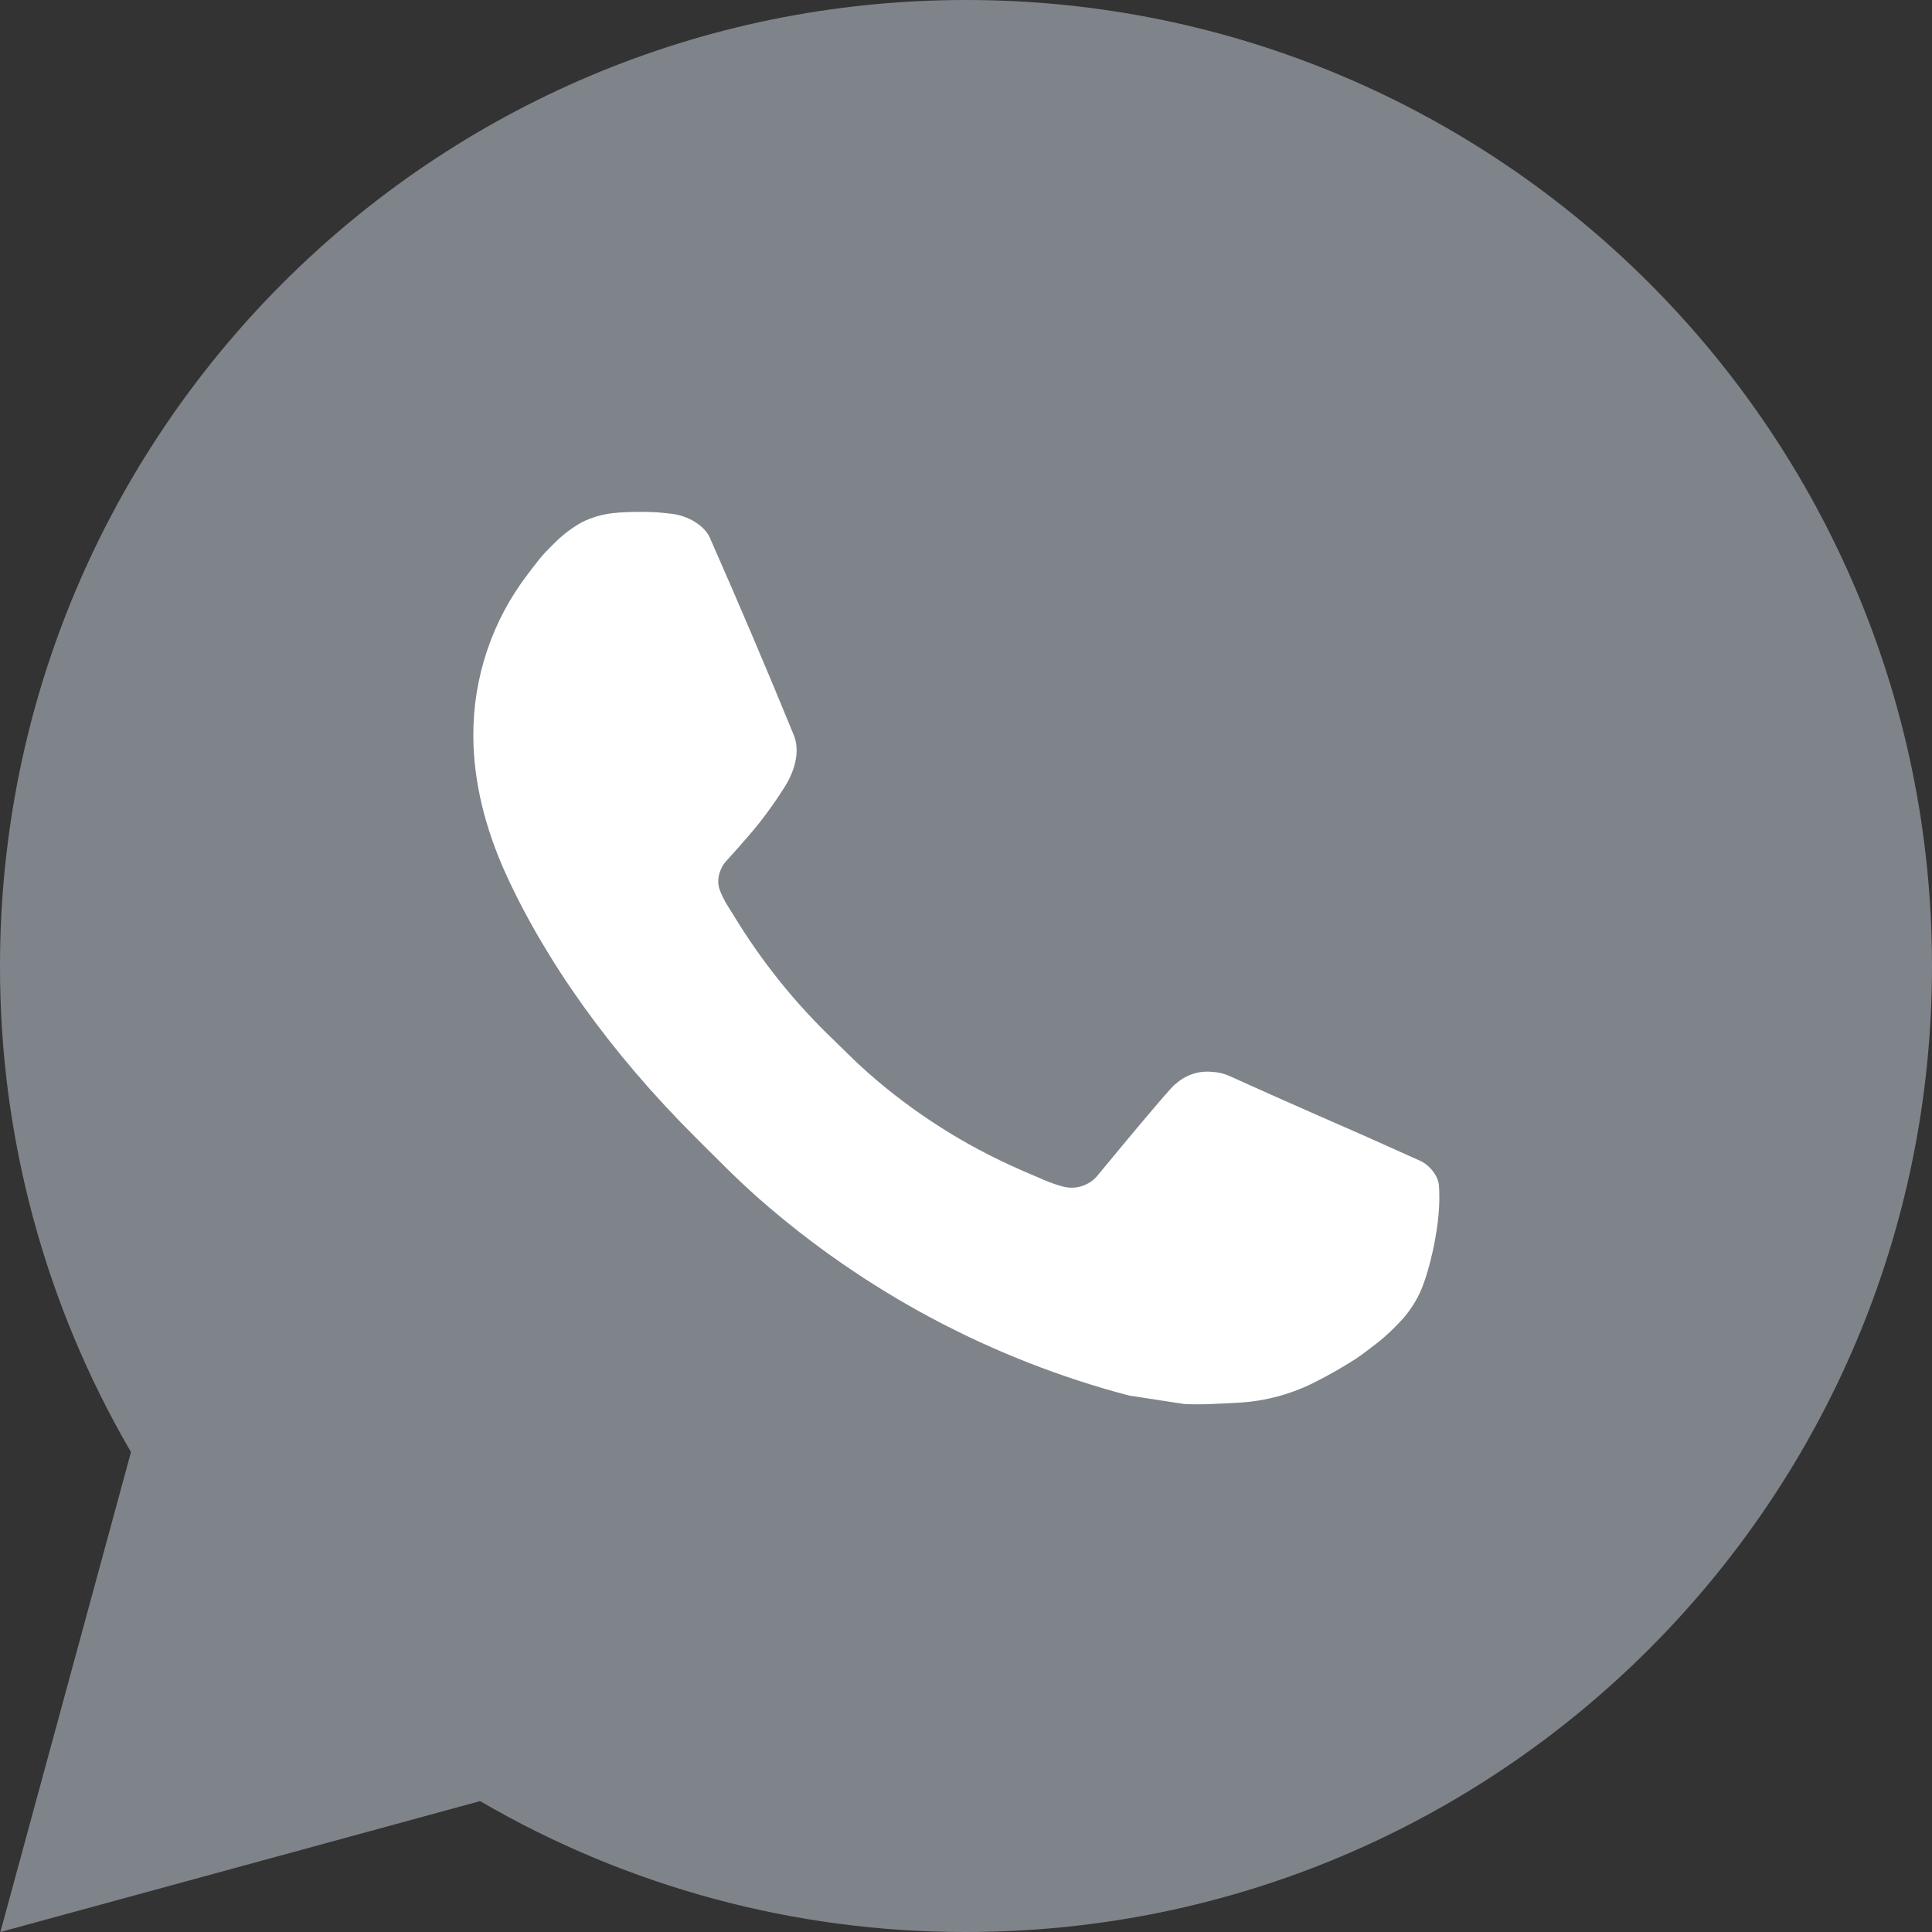
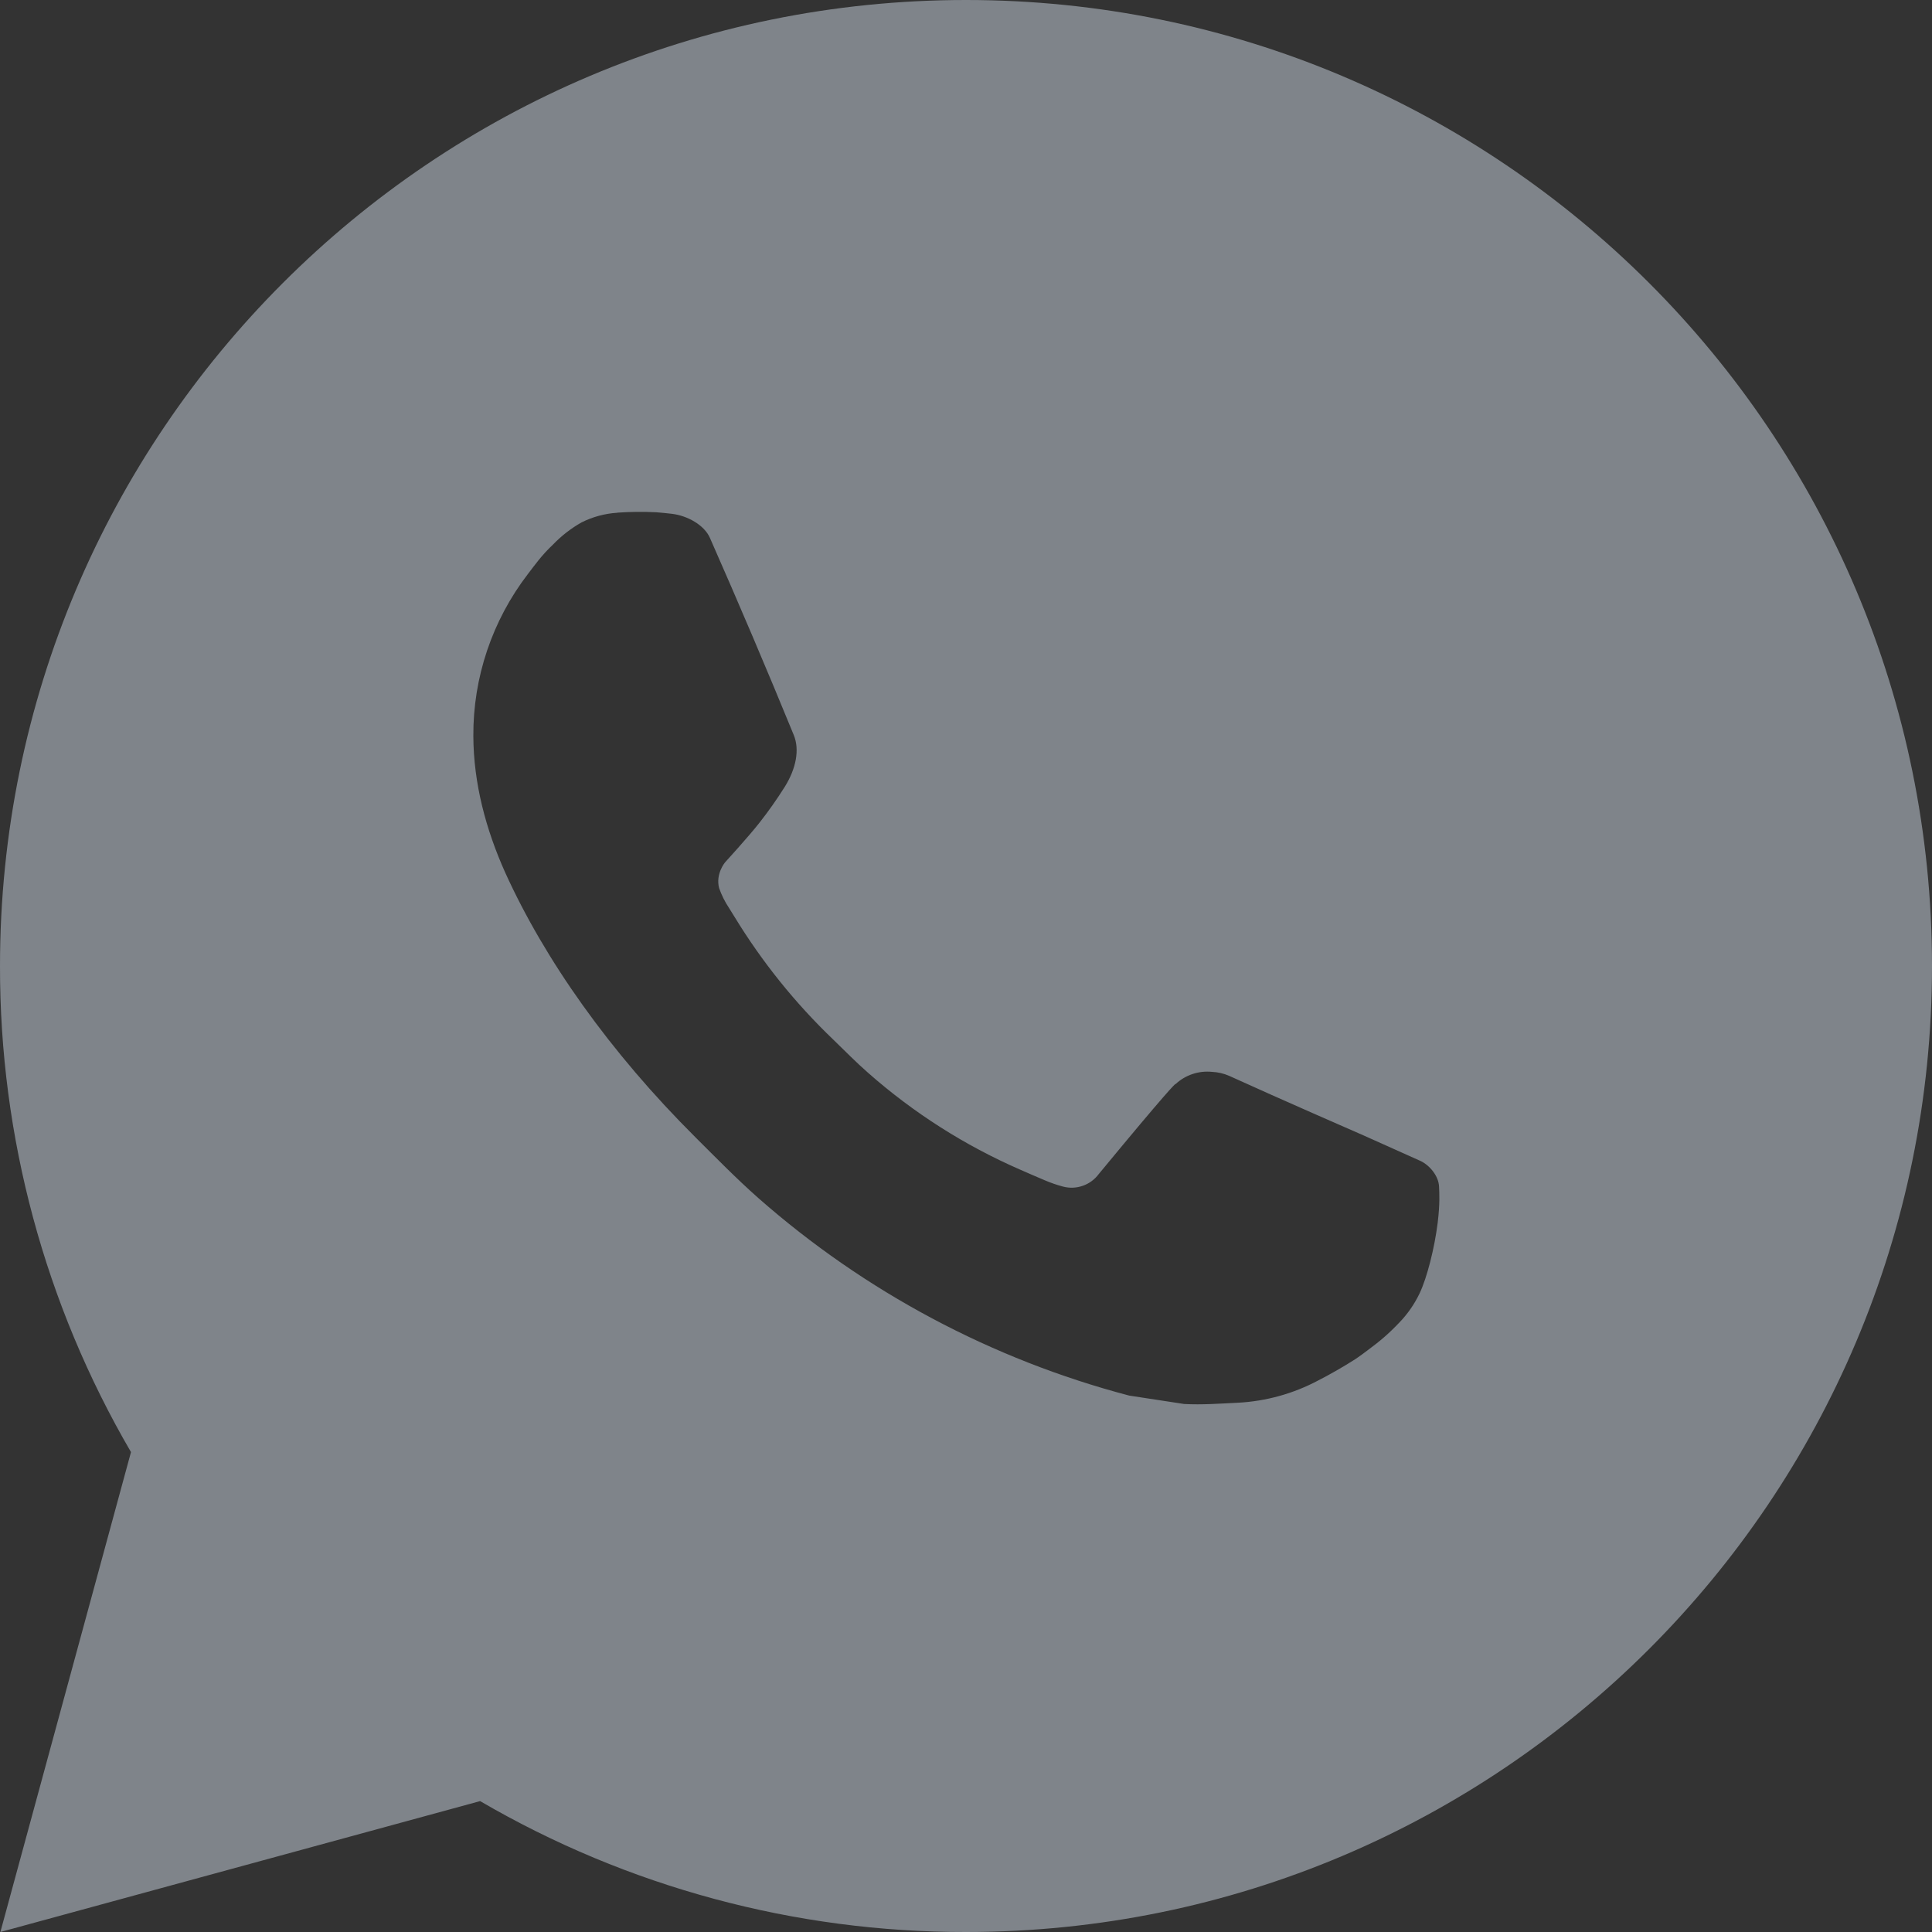
<svg xmlns="http://www.w3.org/2000/svg" width="100" height="100" viewBox="0 0 100 100" fill="none">
  <rect x="0" y="0" width="100" height="100" fill="#333333" stroke="none" />
-   <ellipse cx="44.5" cy="52" rx="35.5" ry="35" fill="white" />
  <path d="M0.02 100L6.78 75.16C2.326 67.524 -0.014 58.84 6.71612e-05 50C6.71612e-05 22.385 22.385 0 50 0C77.615 0 100 22.385 100 50C100 77.615 77.615 100 50 100C41.164 100.014 32.483 97.676 24.85 93.225L0.02 100ZM31.955 26.54C31.309 26.58 30.678 26.75 30.1 27.04C29.558 27.347 29.062 27.731 28.63 28.18C28.03 28.745 27.69 29.235 27.325 29.71C25.477 32.115 24.483 35.067 24.5 38.1C24.51 40.55 25.15 42.935 26.15 45.165C28.195 49.675 31.56 54.45 36.005 58.875C37.075 59.94 38.12 61.01 39.245 62.005C44.762 66.862 51.336 70.365 58.445 72.235L61.29 72.67C62.215 72.72 63.14 72.65 64.07 72.605C65.526 72.53 66.948 72.135 68.235 71.45C68.89 71.113 69.529 70.746 70.15 70.35C70.15 70.35 70.365 70.21 70.775 69.9C71.45 69.4 71.865 69.045 72.425 68.46C72.84 68.03 73.2 67.525 73.475 66.95C73.865 66.135 74.255 64.58 74.415 63.285C74.535 62.295 74.5 61.755 74.485 61.42C74.465 60.885 74.02 60.33 73.535 60.095L70.625 58.79C70.625 58.79 66.275 56.895 63.62 55.685C63.34 55.563 63.04 55.493 62.735 55.48C62.393 55.445 62.047 55.483 61.721 55.593C61.395 55.702 61.096 55.88 60.845 56.115V56.105C60.82 56.105 60.485 56.39 56.87 60.77C56.663 61.049 56.377 61.26 56.049 61.375C55.721 61.491 55.367 61.507 55.03 61.42C54.704 61.333 54.385 61.223 54.075 61.09C53.455 60.83 53.24 60.73 52.815 60.545L52.79 60.535C49.93 59.286 47.281 57.599 44.94 55.535C44.31 54.985 43.725 54.385 43.125 53.805C41.158 51.921 39.444 49.79 38.025 47.465L37.73 46.99C37.518 46.671 37.347 46.327 37.22 45.965C37.03 45.23 37.525 44.64 37.525 44.64C37.525 44.64 38.74 43.31 39.305 42.59C39.776 41.992 40.214 41.369 40.62 40.725C41.21 39.775 41.395 38.8 41.085 38.045C39.685 34.625 38.235 31.22 36.745 27.84C36.45 27.17 35.575 26.69 34.78 26.595C34.51 26.565 34.24 26.535 33.97 26.515C33.299 26.482 32.626 26.488 31.955 26.535V26.54Z" fill="#7F848A" />
</svg>